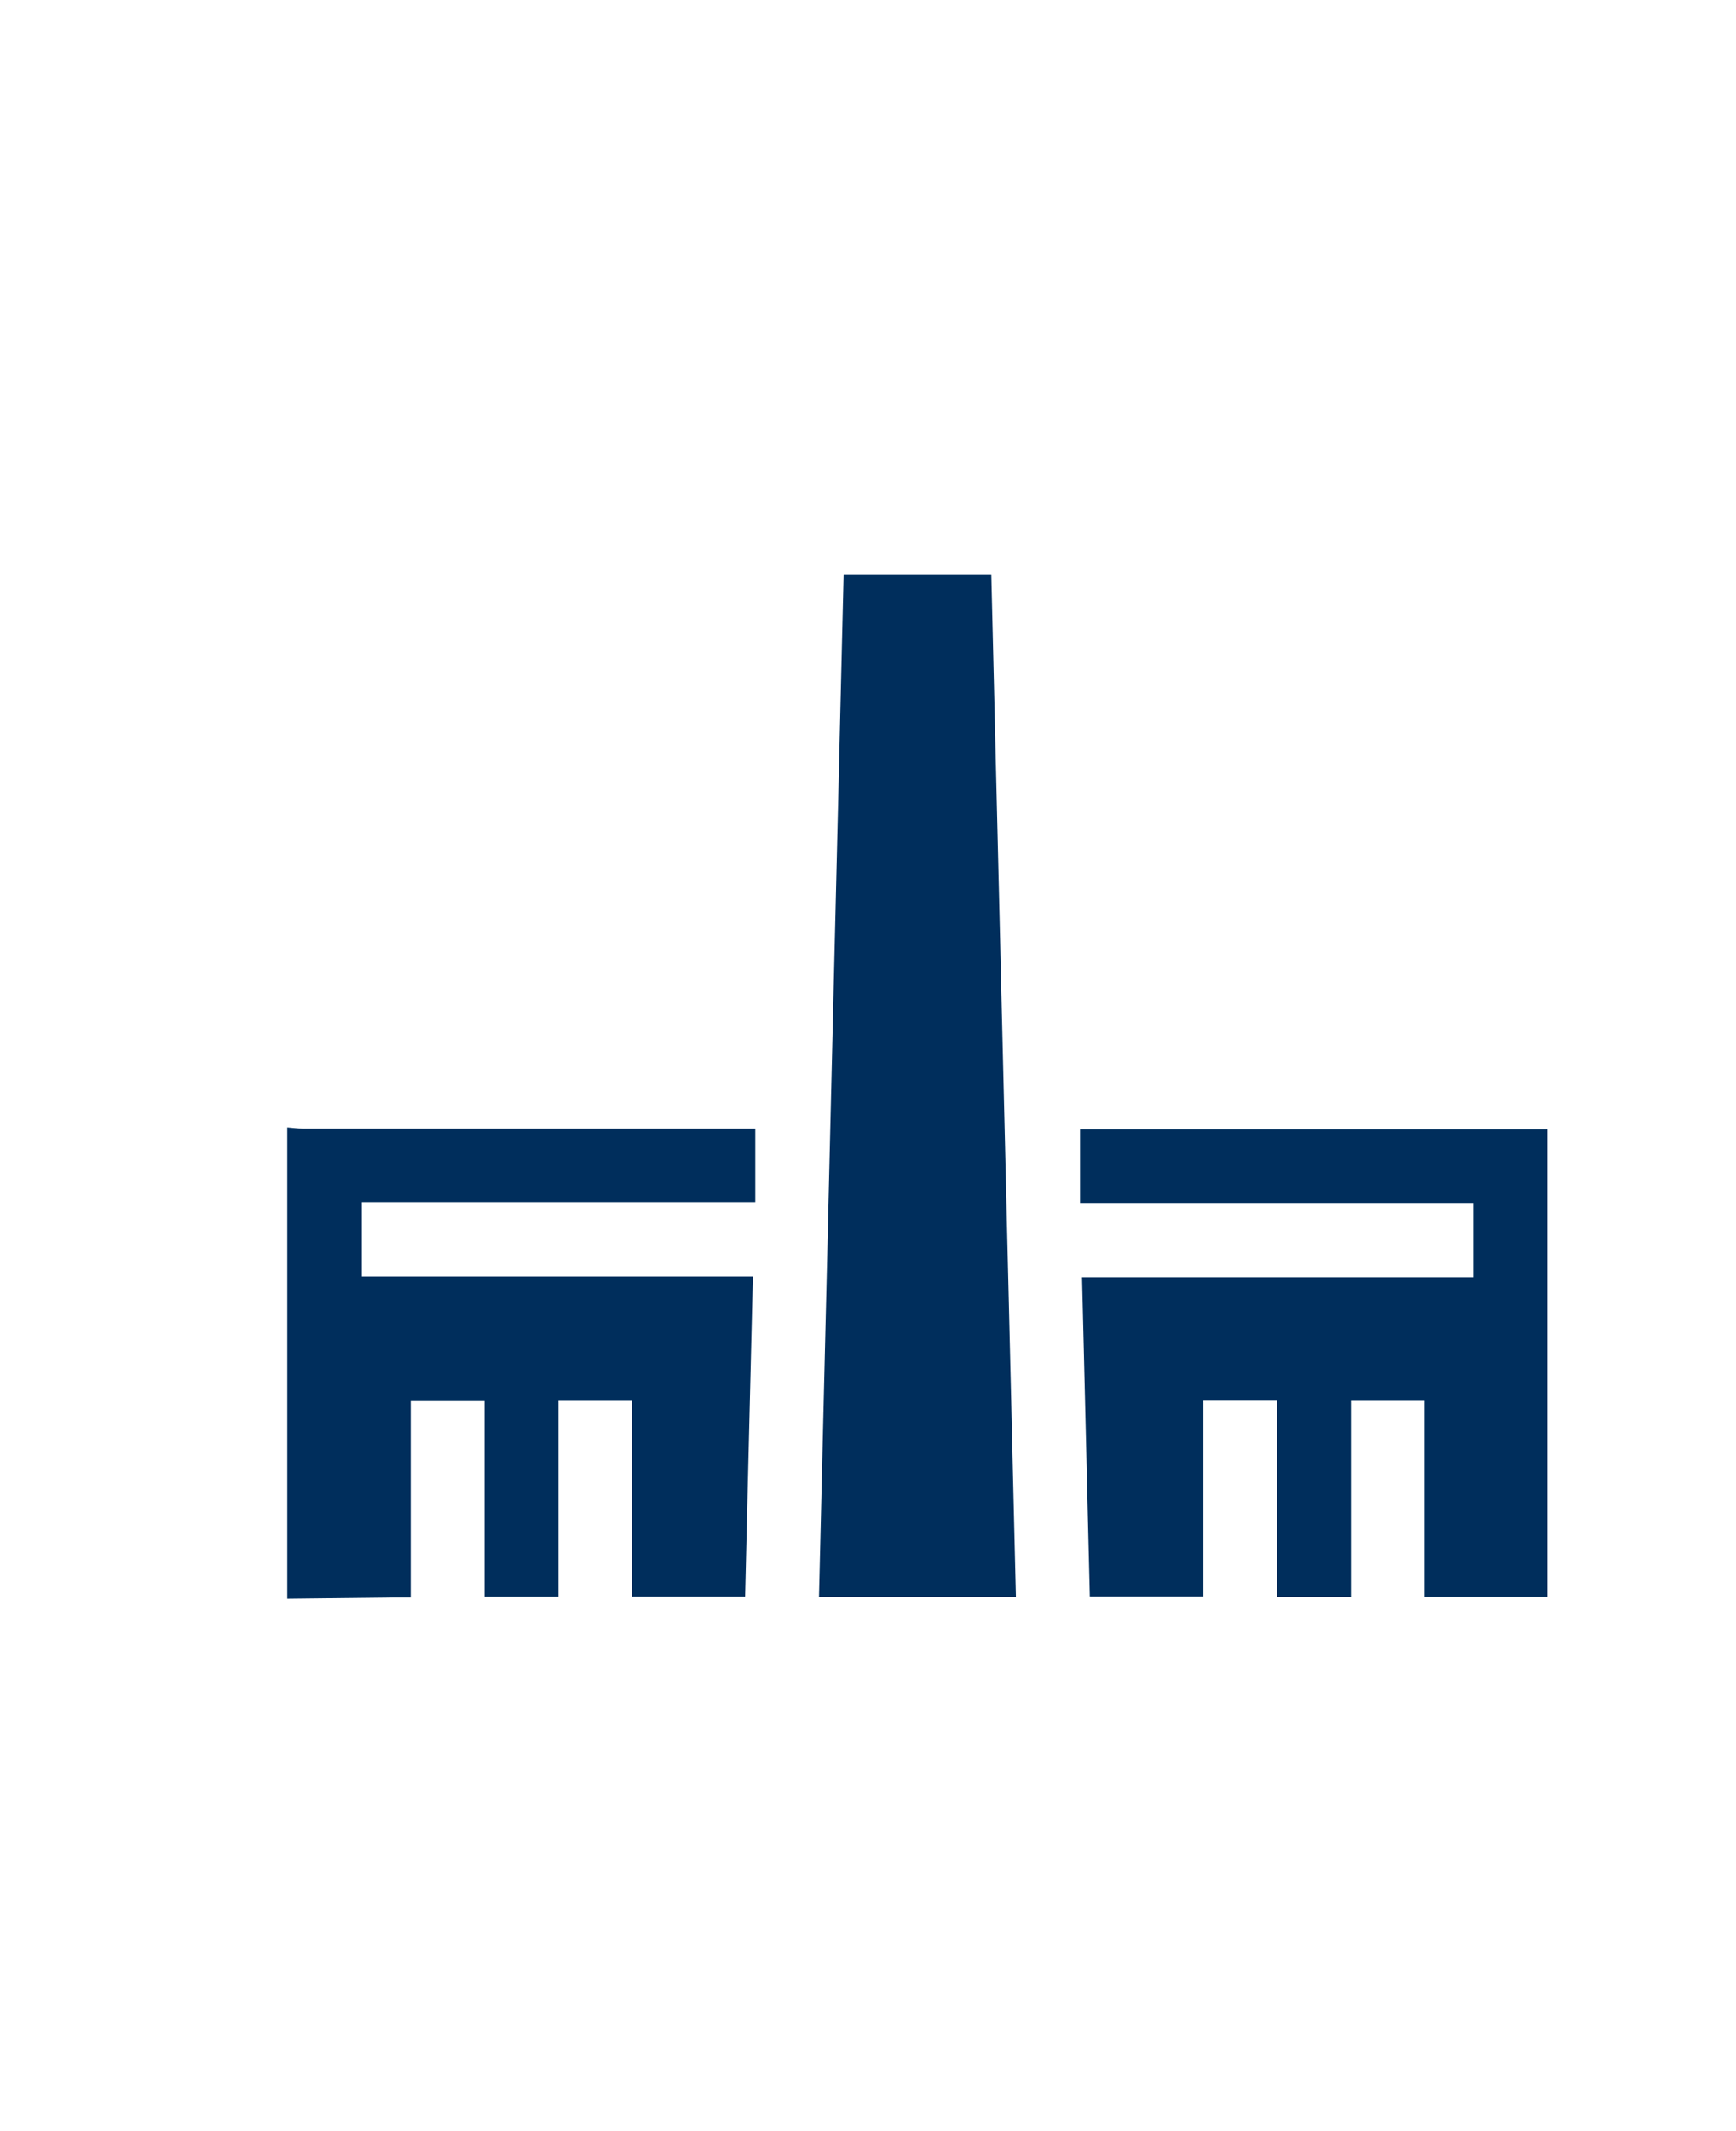
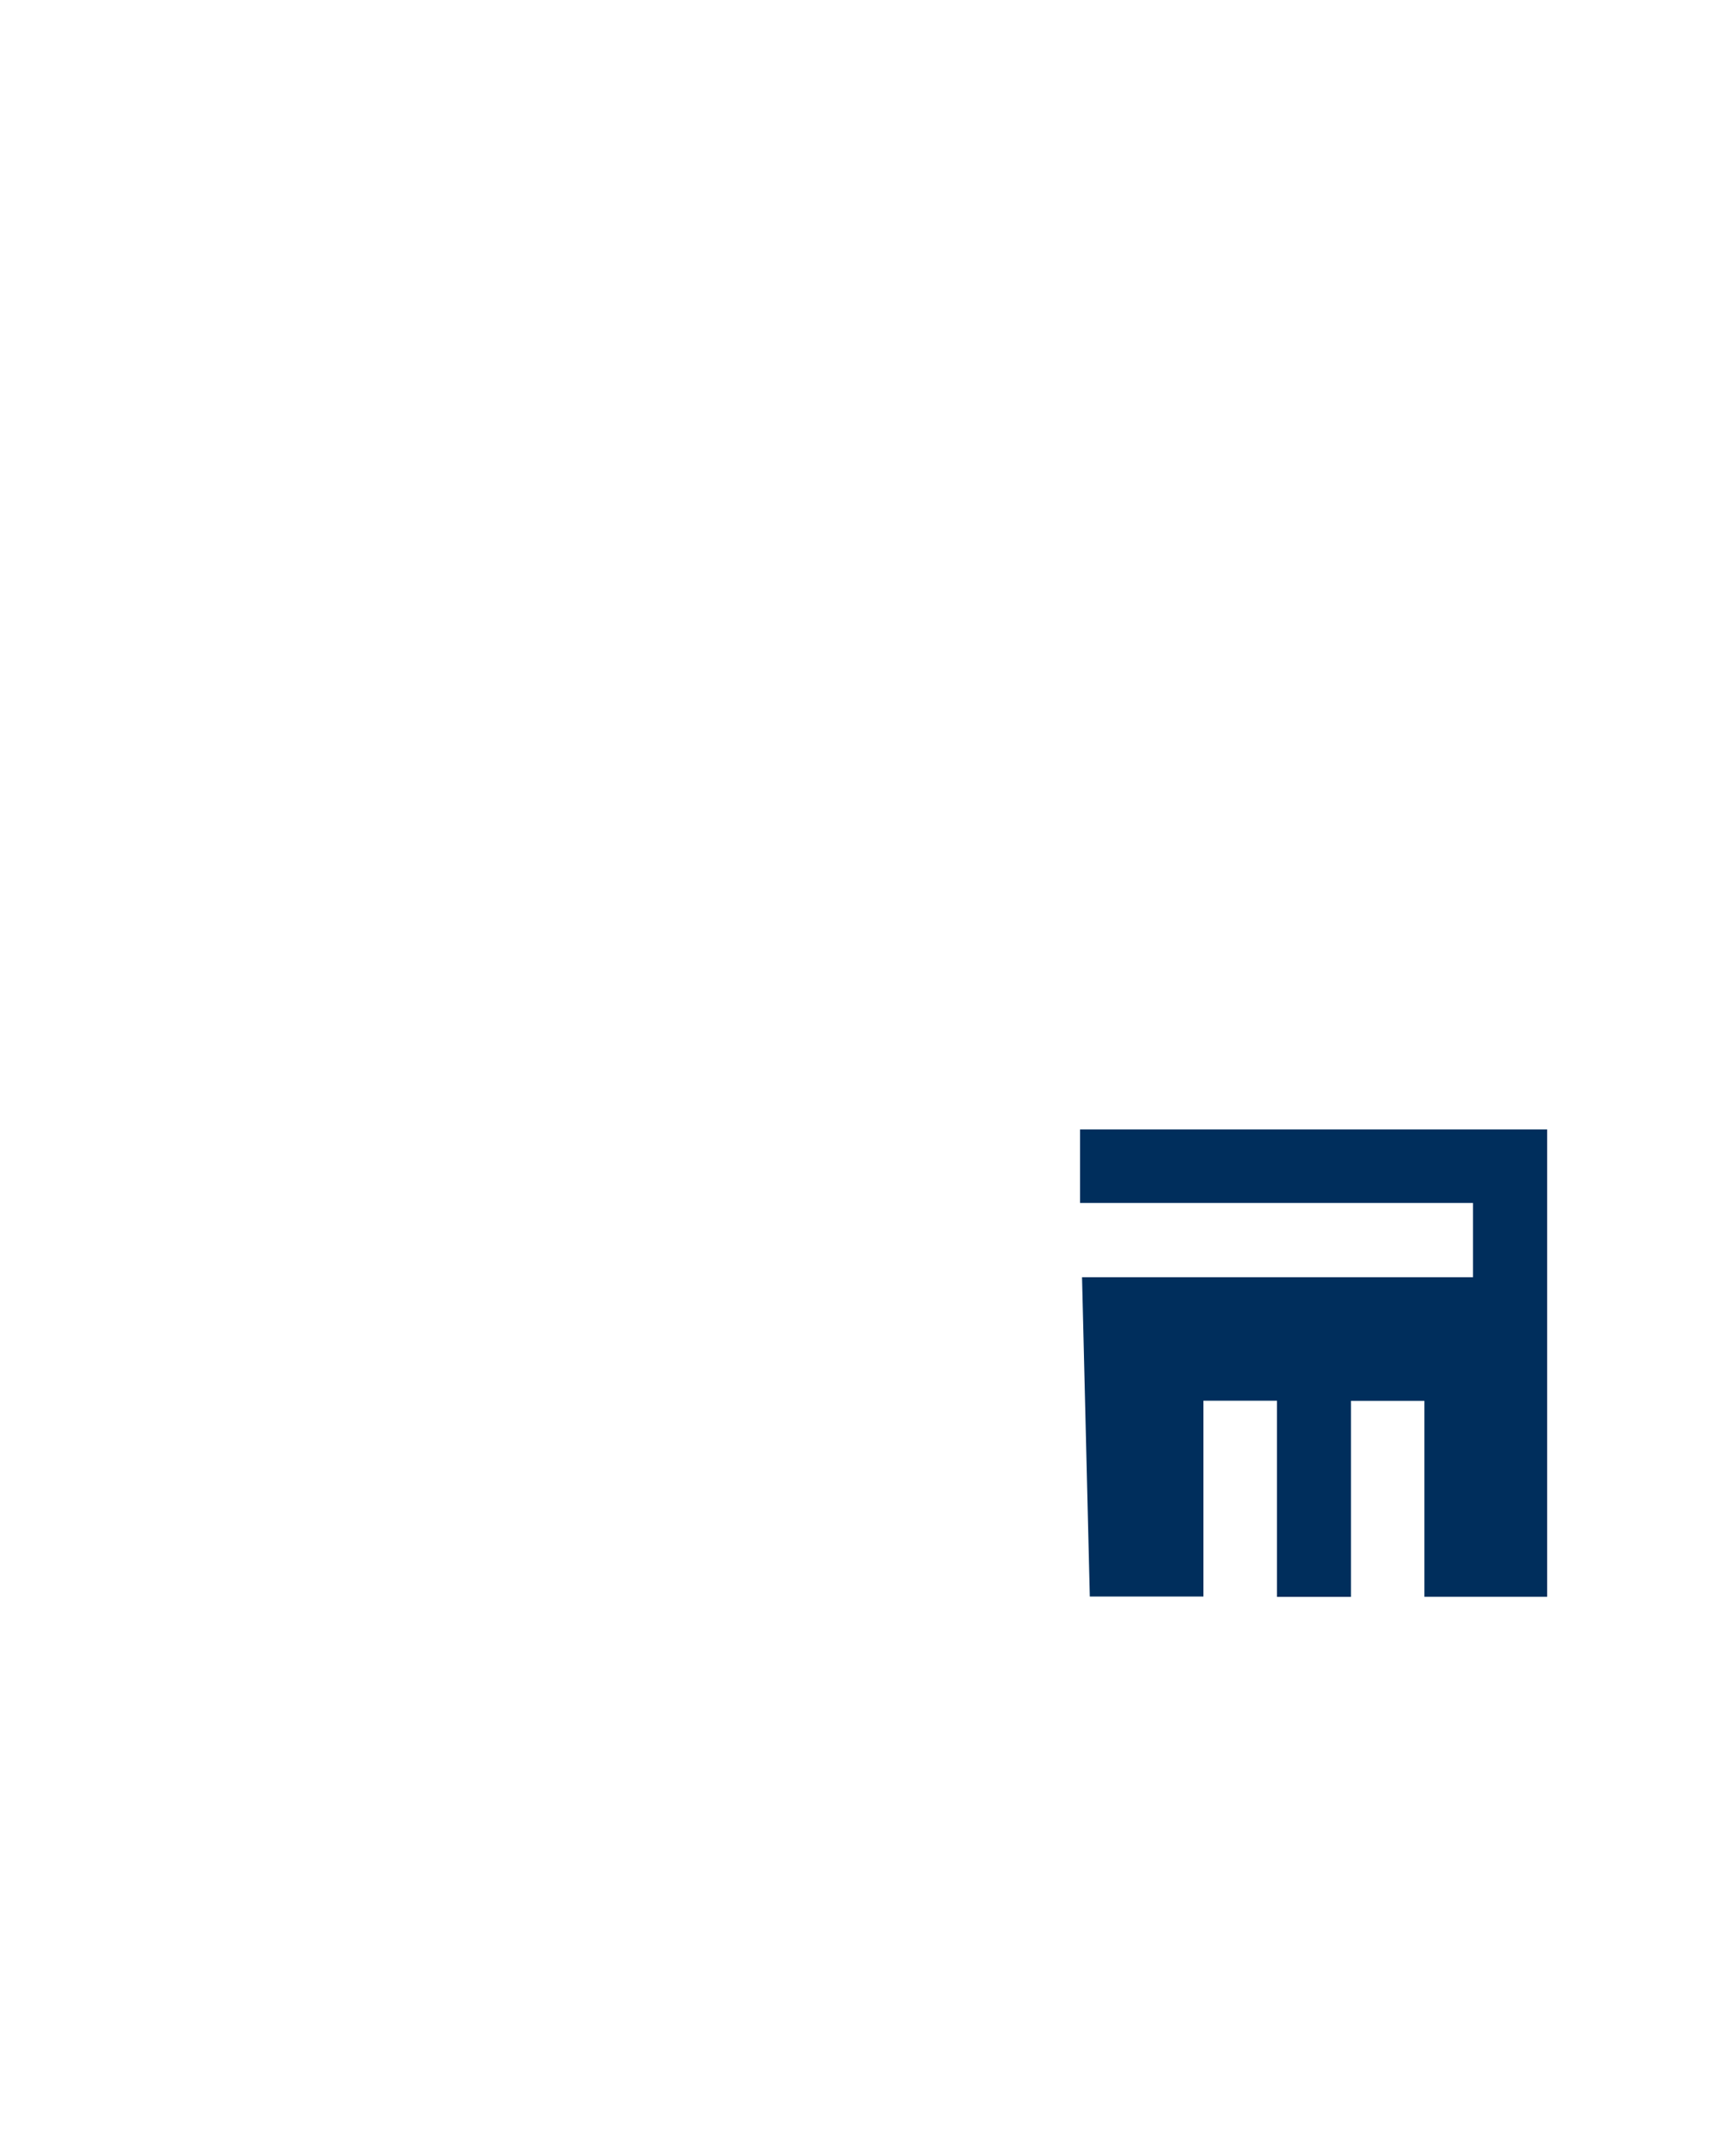
<svg xmlns="http://www.w3.org/2000/svg" id="Слой_1" data-name="Слой 1" viewBox="0 0 563.2 691.2">
  <defs>
    <style>.cls-1{fill:#002e5c;}</style>
  </defs>
-   <path class="cls-1" d="M93.2,365.66c1.71.13,3.42.38,5.13.38q70.85,0,141.7,0h5V389.9H117.4V414H244.25c-.85,34.85-1.68,69.18-2.52,103.84H205v-63.5H181.18v63.52h-24V454.43H133.24v63.7c-2,0-3.7,0-5.38,0l-34.66.39Z" />
-   <path class="cls-1" d="M329.59,517.93H265.7q4-166,8-331.7H321.6C324.26,296.82,326.92,407.17,329.59,517.93Z" />
  <path class="cls-1" d="M353.56,517.81c-.84-34.58-1.68-68.83-2.52-103.57H477.88V390.16H350.39V366.32H501.93V517.89H462.11V454.34H438.28v63.58h-24V454.3H390.42v63.51Z" />
</svg>